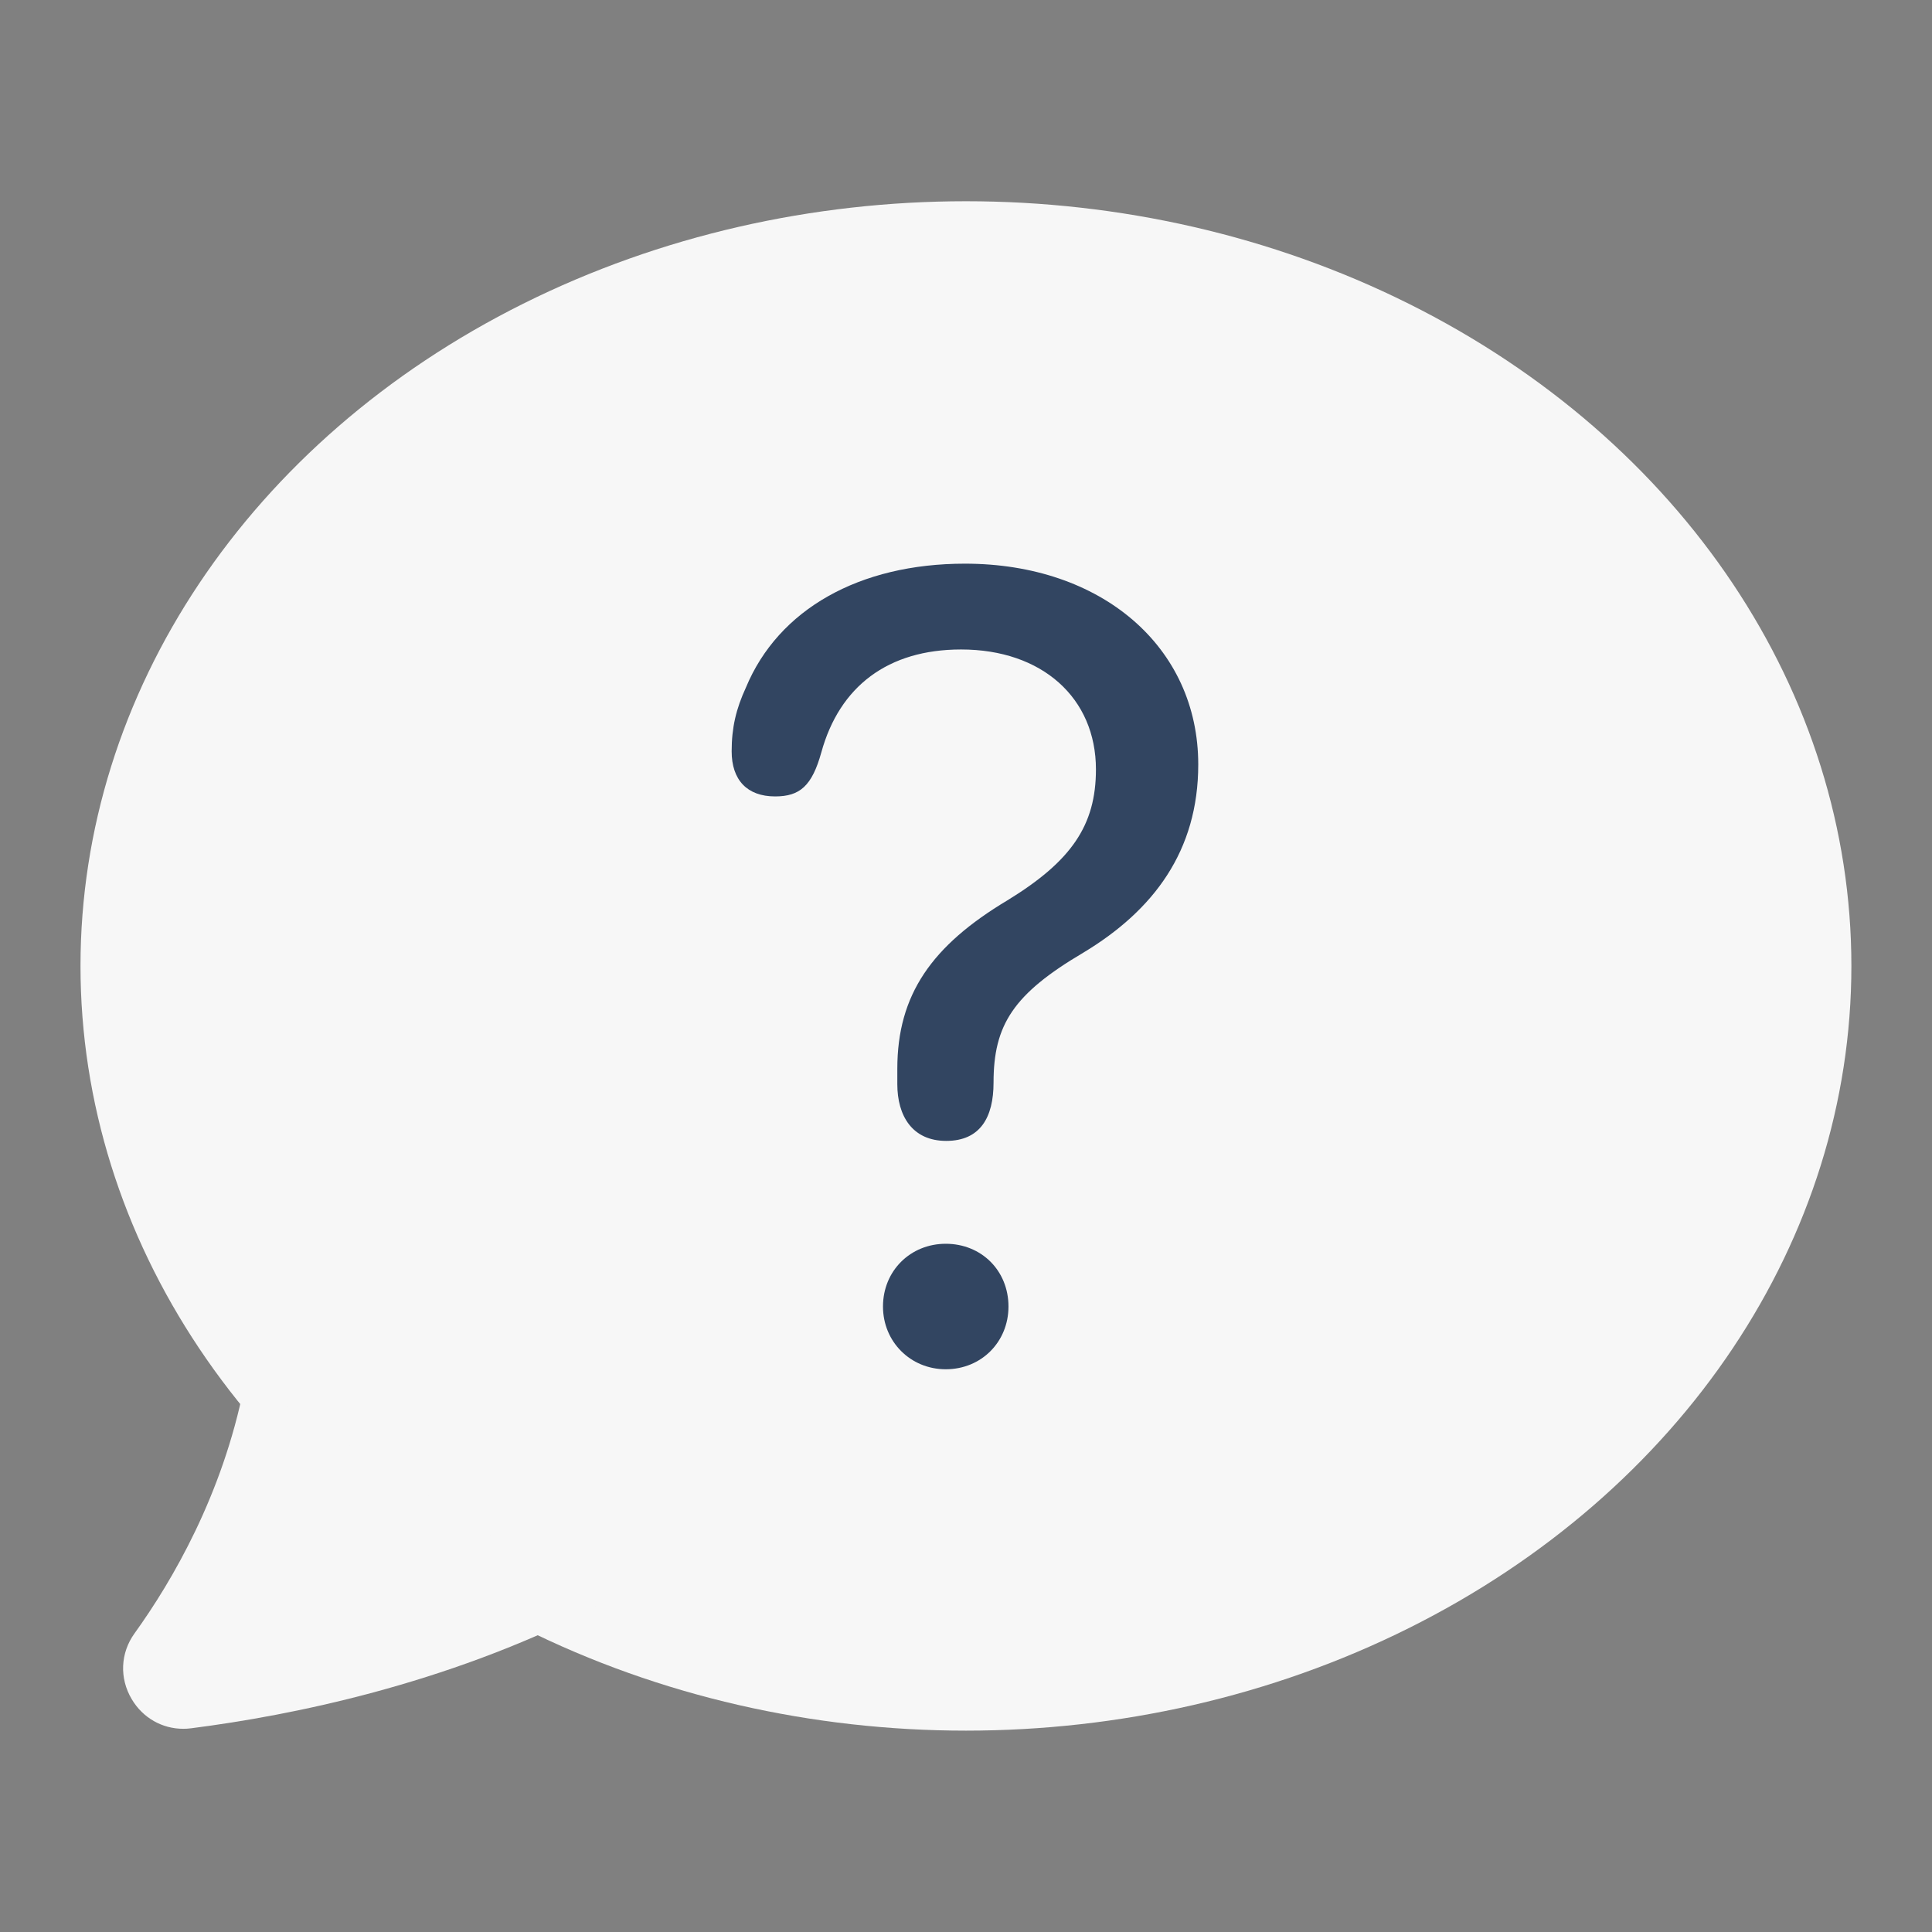
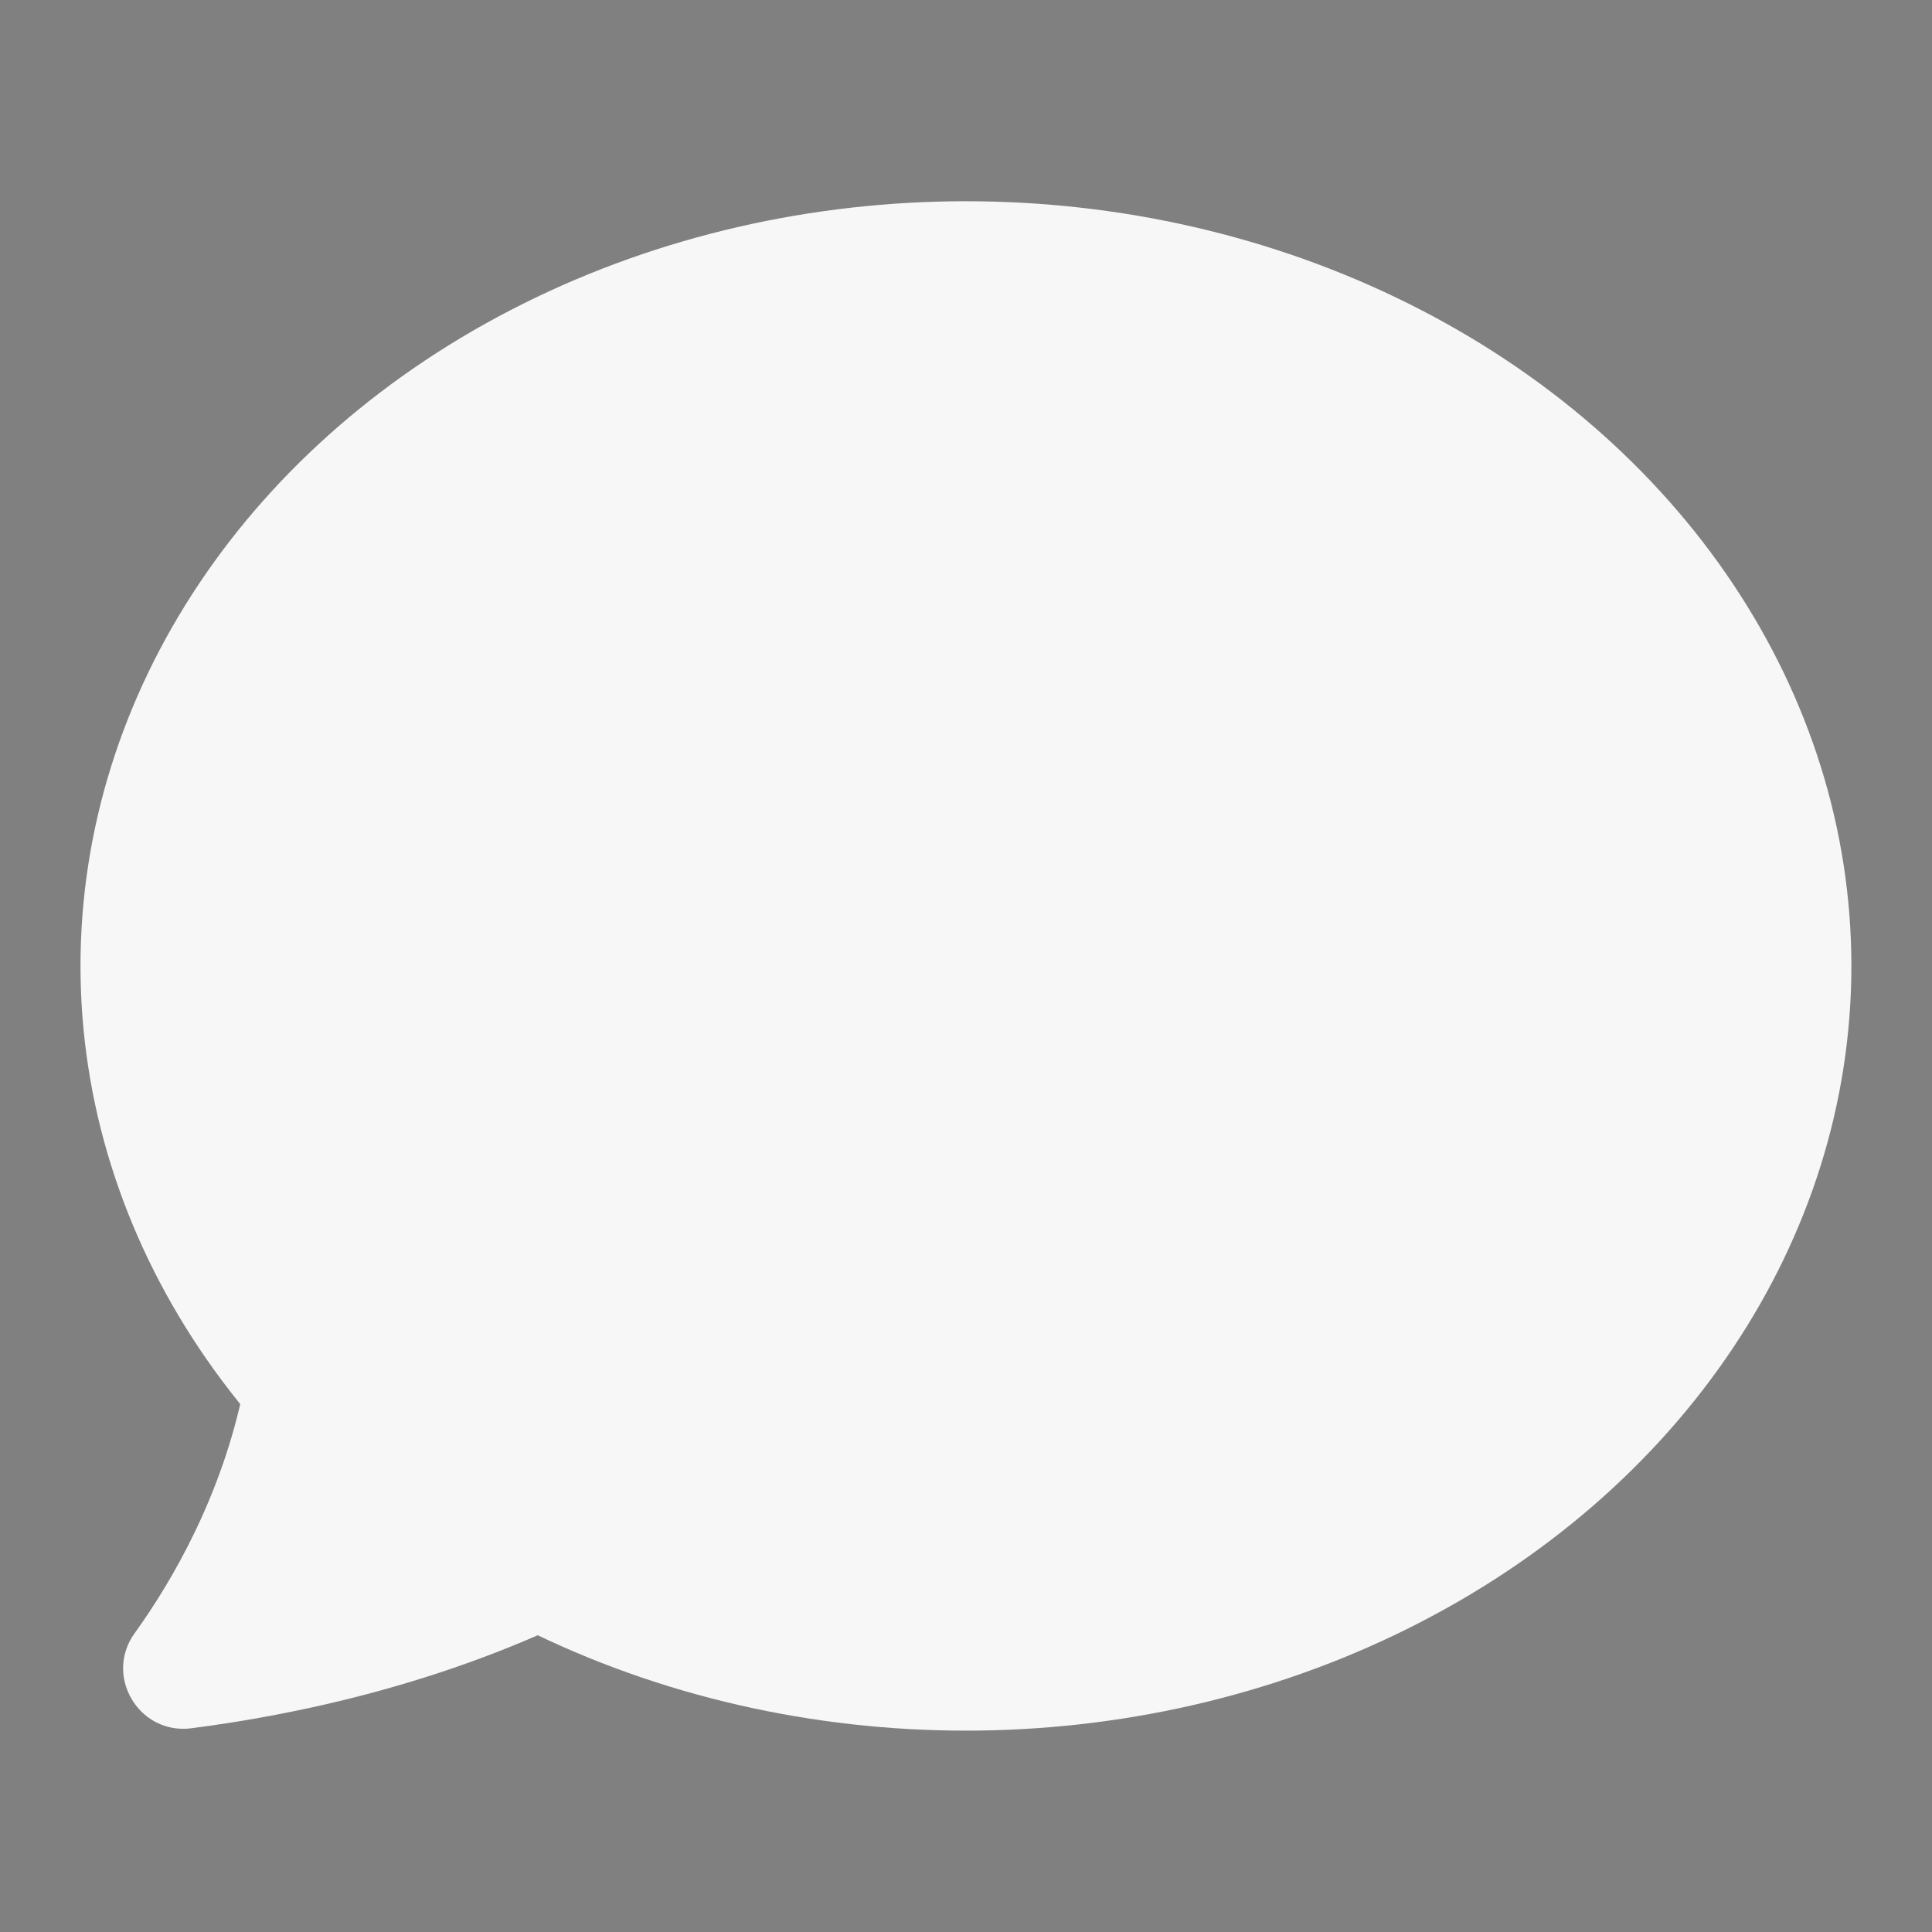
<svg xmlns="http://www.w3.org/2000/svg" viewBox="0,0,256,256" width="48px" height="48px" fill-rule="nonzero">
  <rect x="0" y="0" width="256" height="256" fill="#808080" stroke="none" />
  <g fill="none" fill-rule="nonzero" stroke="none" stroke-width="1" stroke-linecap="butt" stroke-linejoin="miter" stroke-miterlimit="10" stroke-dasharray="" stroke-dashoffset="0" font-family="none" font-weight="none" font-size="none" text-anchor="none" style="mix-blend-mode: normal">
    <g transform="scale(5.333,5.333)">
      <ellipse cx="24" cy="24" rx="22" ry="19" fill="#f7f7f7" />
      <path d="M14.886,39.346c-0.125,-0.247 -0.428,-0.345 -0.672,-0.221c-0.091,0.046 -0.183,0.084 -0.274,0.128l-6.939,-4.423c0.013,-0.063 0.031,-0.123 0.044,-0.187c0.054,-0.271 -0.121,-0.534 -0.393,-0.588c-0.27,-0.055 -0.533,0.12 -0.588,0.393c-0.539,2.694 -1.777,4.823 -2.722,6.136c-0.352,0.489 -0.378,1.115 -0.068,1.636c0.276,0.464 0.755,0.734 1.279,0.734c0.065,0 0.132,-0.004 0.198,-0.013c2.521,-0.322 6.287,-1.09 9.913,-2.924c0.247,-0.124 0.347,-0.425 0.222,-0.671z" fill="#f7f7f7" />
-       <path d="M22.295,26.938v-0.383c0,-1.846 0.861,-3.062 2.734,-4.184c1.586,-0.971 2.201,-1.859 2.201,-3.254c0,-1.777 -1.34,-2.98 -3.35,-2.98c-1.818,0 -3.021,0.916 -3.473,2.557c-0.232,0.834 -0.533,1.094 -1.148,1.094c-0.697,0 -1.08,-0.41 -1.08,-1.121c0,-0.588 0.109,-1.053 0.355,-1.586c0.807,-1.941 2.816,-3.076 5.441,-3.076c3.391,0 5.797,2.064 5.797,4.99c0,2.146 -1.107,3.623 -2.857,4.676c-1.736,1.025 -2.229,1.791 -2.229,3.227c0,0.861 -0.328,1.449 -1.176,1.449c-0.848,0 -1.215,-0.629 -1.215,-1.409zM21.939,32.462c0,-0.889 0.684,-1.559 1.559,-1.559c0.889,0 1.559,0.67 1.559,1.559c0,0.875 -0.67,1.559 -1.559,1.559c-0.875,0 -1.559,-0.684 -1.559,-1.559z" fill="#324561" />
    </g>
  </g>
</svg>